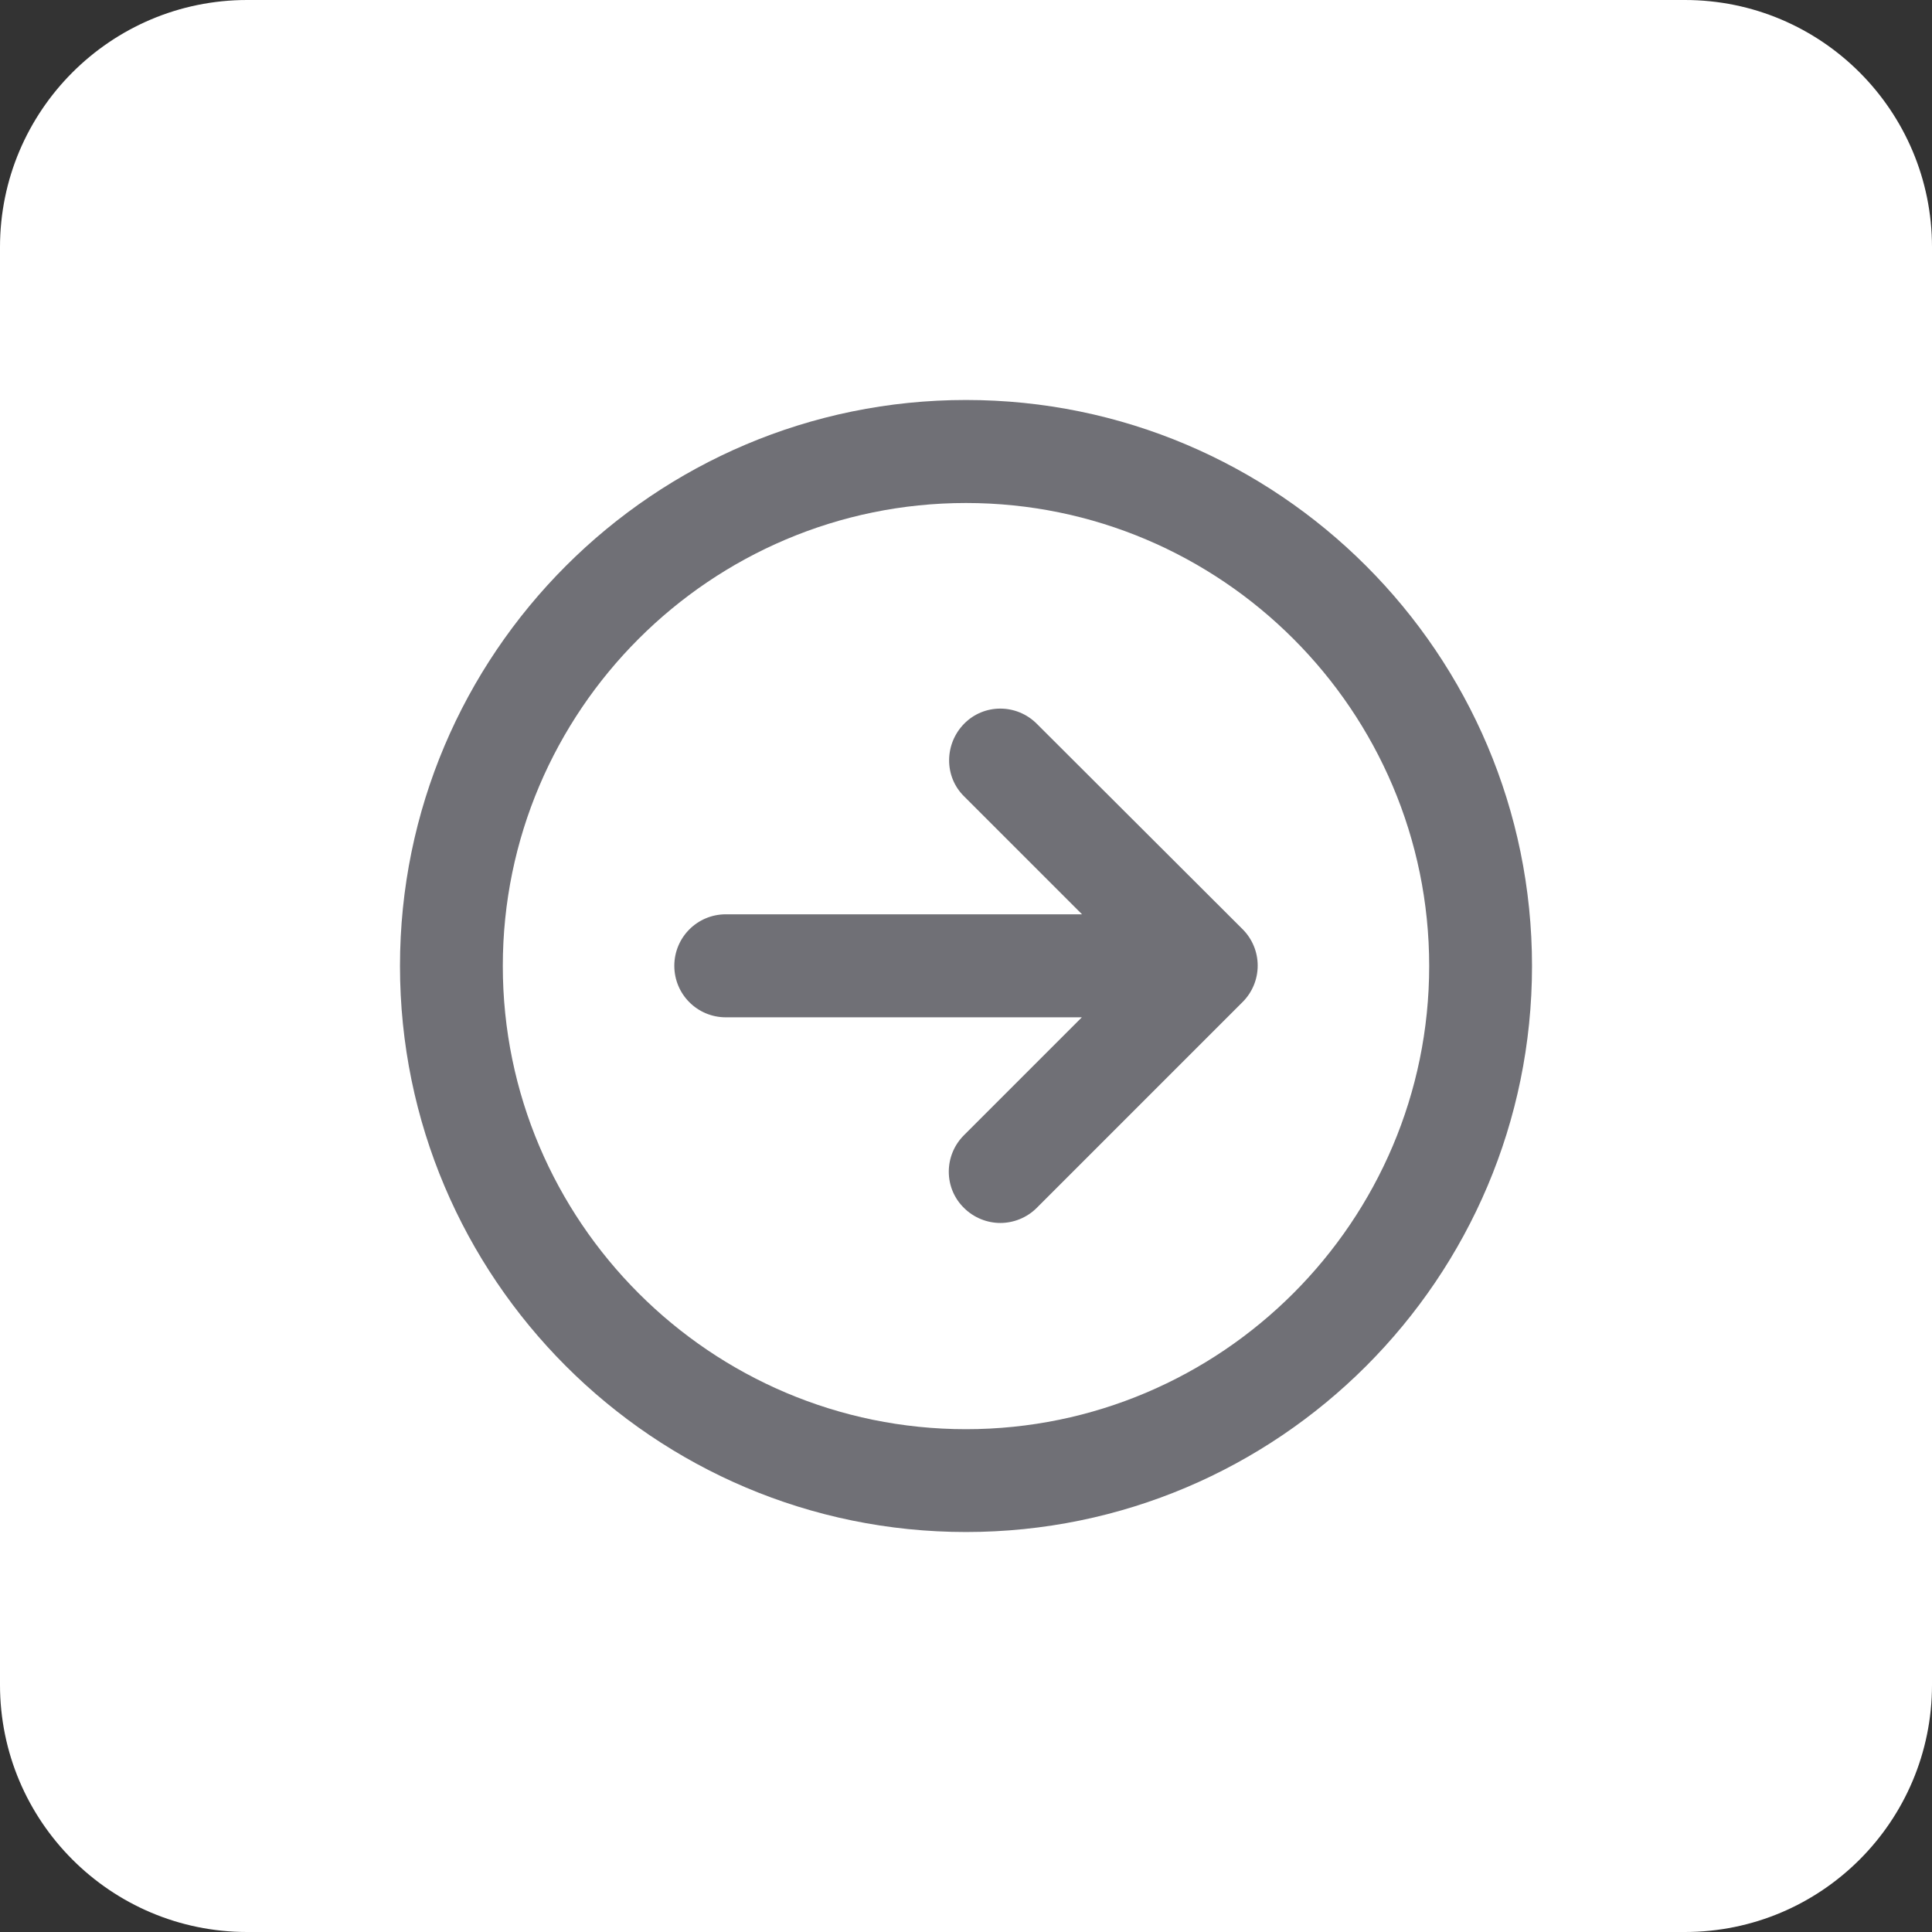
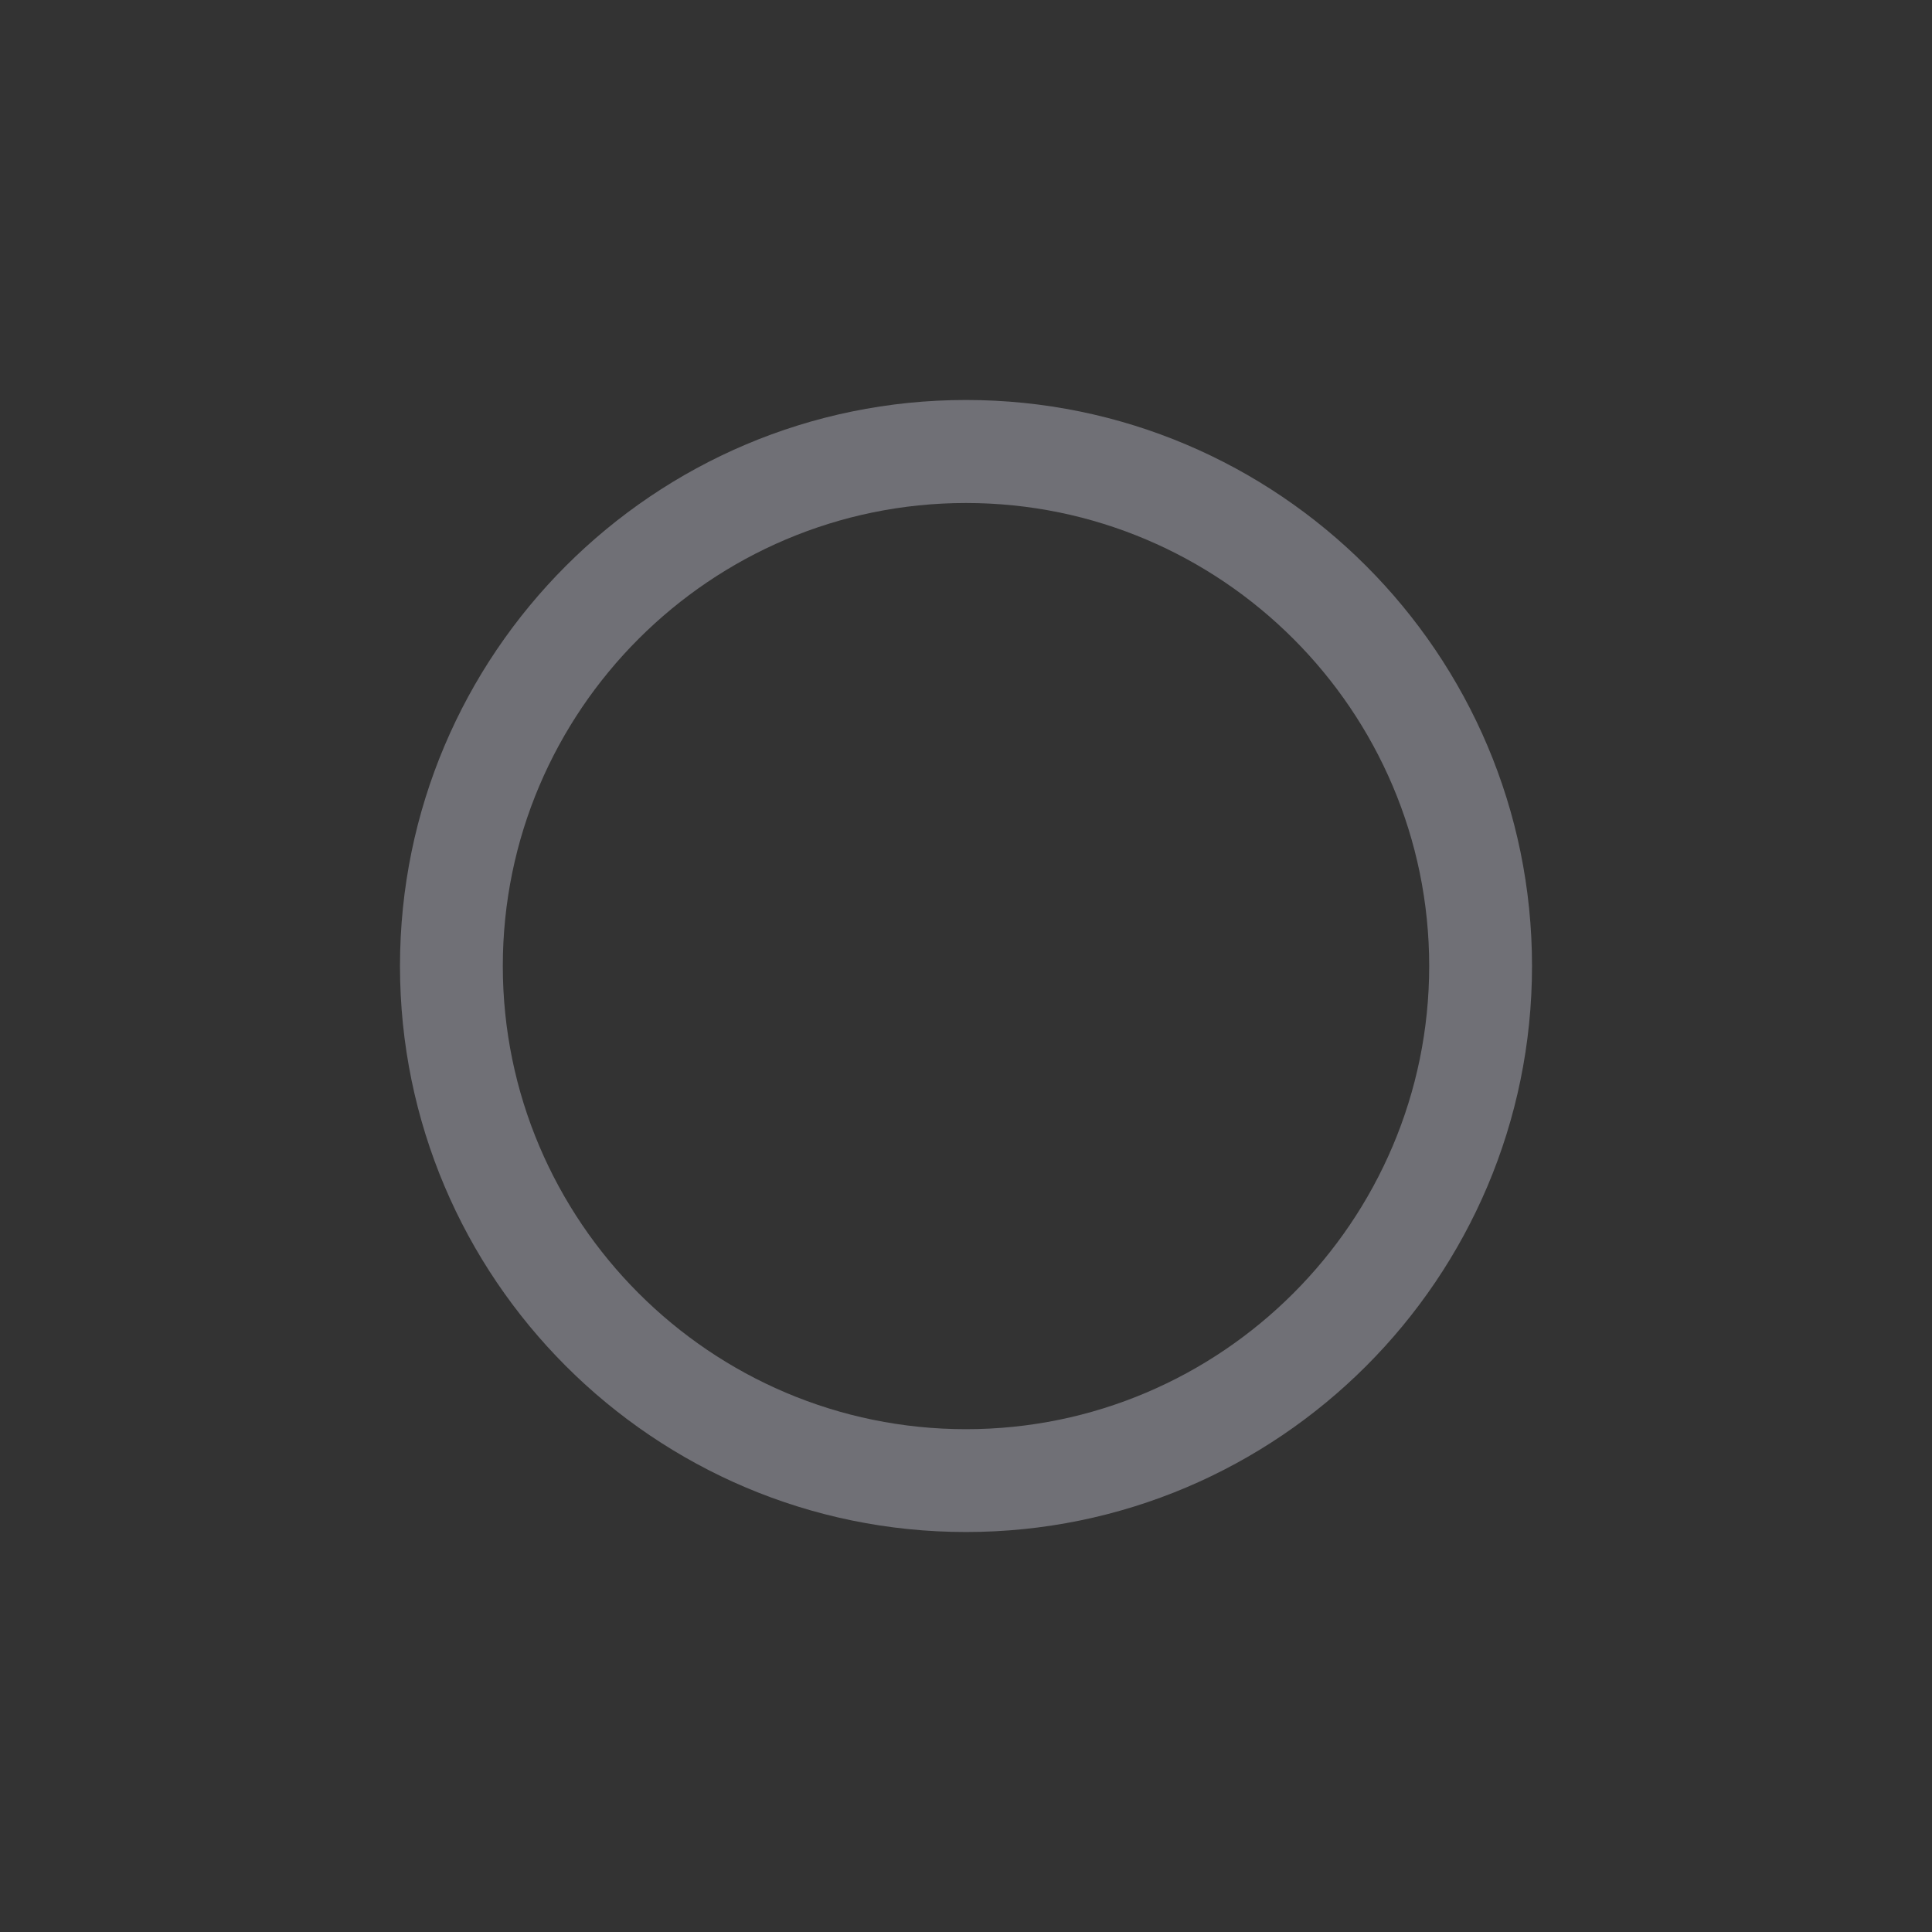
<svg xmlns="http://www.w3.org/2000/svg" version="1.1" id="Layer_1" x="0px" y="0px" viewBox="0 0 1024 1024" style="enable-background:new 0 0 1024 1024;" xml:space="preserve">
  <rect x="0" y="0" width="1024" height="1024" fill="#333333" stroke="none" />
  <style type="text/css">
	.st0{fill:#FFFFFF;}
	.st1{fill:#707076;}
</style>
-   <path class="st0" d="M131,0h762c72.4,0,131,58.7,131,131v762c0,72.4-58.7,131-131,131H131C58.7,1024,0,965.3,0,893V131  C0,58.7,58.7,0,131,0z" />
  <g>
    <path class="st1" d="M512,212c-165.5,0-300,134.5-300,300s134.5,300,300,300s300-134.5,300-300S677.5,212,512,212z M512,757.5   c-135.3,0-245.5-110.2-245.5-245.5S376.7,266.6,512,266.6S757.5,376.7,757.5,512S647.3,757.5,512,757.5z" />
-     <path class="st1" d="M549.5,383.6c-10.7-10.7-28-10.7-38.5,0s-10.7,28,0,38.5l62.5,62.5H384.7c-15.1,0-27.3,12.2-27.3,27.3   s12.2,27.3,27.3,27.3h188.7l-62.5,62.5c-10.7,10.7-10.7,28,0,38.5c5.3,5.3,12.4,8,19.3,8s14-2.7,19.3-8l109.1-109.1   c5.1-5.1,8-12,8-19.3s-2.9-14.2-8-19.3L549.5,383.6L549.5,383.6z" />
  </g>
</svg>